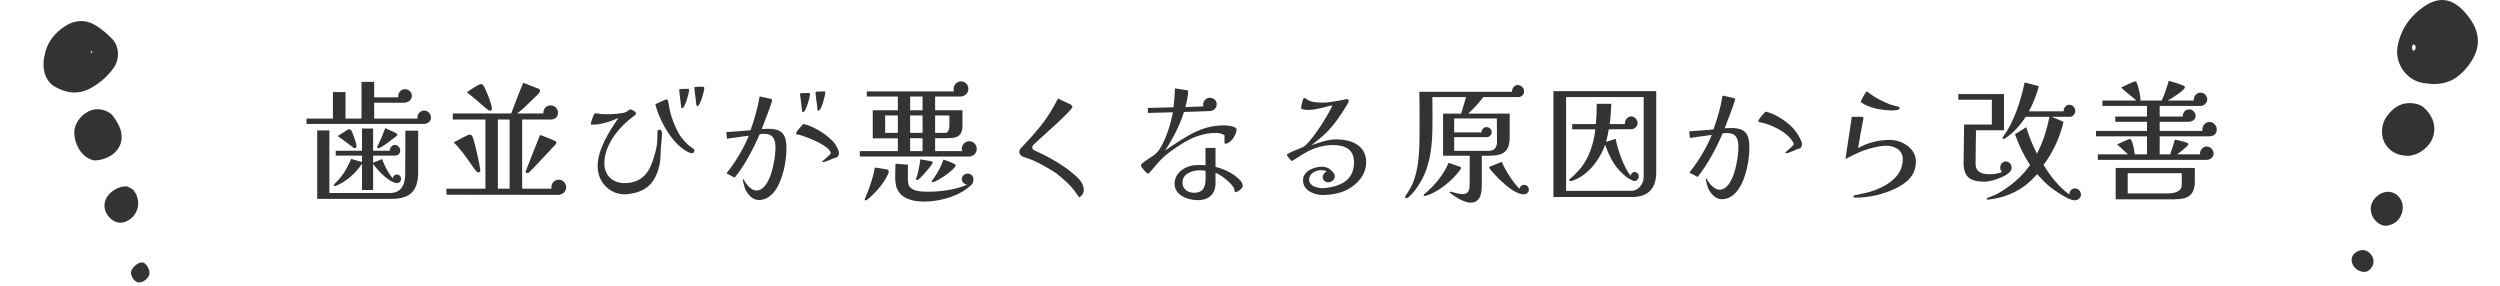
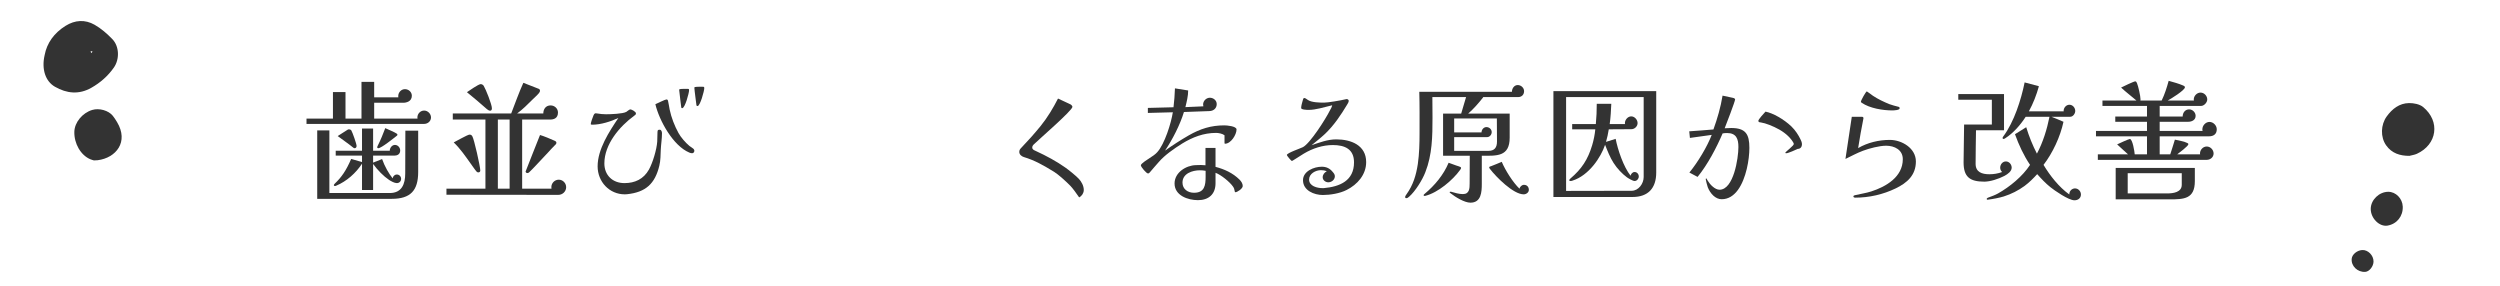
<svg xmlns="http://www.w3.org/2000/svg" id="_レイヤー_2" viewBox="0 0 700 80">
  <defs>
    <style>.cls-1{fill:none;}.cls-2{fill:#333;}</style>
  </defs>
  <g id="contents">
-     <path class="cls-2" d="M680.946,23.509c-.405-.044-1.474-.112-2.526-.282-4.672-.756-7.966-5.555-7.09-10.265.674-3.622,2.326-6.711,5.019-9.22,5.957-5.553,10.708-4.794,15.174,1.405,3.343,4.64,2.97,9.121-.776,13.721-2.35,2.884-5.221,4.827-9.801,4.641ZM675.686,12.391c-.124.3-.378.614-.349.898.108,1.039.519,1.223.96.482.147-.247.11-.677.009-.972-.064-.185-.404-.275-.62-.407Z" />
    <path class="cls-2" d="M12.501,15.417c.632-3.364,2.641-6.176,5.85-8.18,2.671-1.668,5.484-1.811,8.141-.301,1.825,1.038,3.481,2.488,4.954,4.005,2,2.06,2.053,5.665.443,7.969-1.67,2.389-3.804,4.249-6.326,5.678-3.454,1.957-6.875,1.598-10.189-.307-2.663-1.531-3.784-4.929-2.872-8.864ZM25.503,14.887l.429-.435-.545-.165.116.6Z" />
    <path class="cls-2" d="M674.644,43.638c-2.605.013-4.942-.694-6.532-2.955-1.616-2.298-1.536-5.73.176-8.092,1.535-2.117,3.542-3.682,6.221-3.729,1.338-.023,3.0.303,3.981,1.116,4.845,4.019,3.912,10.486-1.757,13.08-.637.291-1.366.384-2.088.579Z" />
    <path class="cls-2" d="M26.291,44.916c-.329-.105-.667-.185-.983-.318-2.689-1.123-4.581-4.383-4.492-7.72.07-2.61,2.256-5.267,5.014-6.094,1.946-.584,4.543.134,5.753,1.635.439.544.812,1.145,1.176,1.744,3.365,5.543-.243,10.047-5.417,10.7-.347.044-.701.036-1.051.052Z" />
-     <path class="cls-2" d="M35.66,52.214c.594.352,1.351.574,1.754,1.079,2.405,3.011,1.28,7.359-2.234,8.768-1.418.568-2.793.314-3.955-.645-1.45-1.197-2.226-2.801-1.894-4.67.461-2.6,3.679-4.813,6.329-4.532Z" />
    <path class="cls-2" d="M672.771,57.844c.104,2.69-1.641,4.87-4.262,5.325-2.278.396-4.742-2.077-4.702-4.719.037-2.492,2.331-4.721,4.882-4.747,2.128-.021,3.995,1.873,4.082,4.141Z" />
    <path class="cls-2" d="M664.588,73.224c-.009,1.359-1.179,2.841-2.338,2.904-2.163.116-3.987-1.656-3.771-3.708.124-1.182,1.485-2.309,2.912-2.41,1.628-.115,3.221,1.487,3.197,3.214Z" />
-     <path class="cls-2" d="M36.762,75.856c.408-1.229,2.085-2.505,3.132-2.385,1.042.119,2.191,2.097,1.929,3.32-.263,1.228-1.929,2.455-3.111,2.291-1.18-.163-2.334-2.071-1.95-3.226Z" />
    <path class="cls-2" d="M118.755,34.694h-32.933v-1.479h7.401v-7.438h3.515v7.438h4.478v-10.287h3.552v4.329h6.771c-.036-.074-.036-.222-.036-.333,0-1.036.813-1.961,1.887-1.961,1.036,0,1.924.813,1.924,1.85,0,1.629-1.591,1.961-2.405,1.961h-8.141v4.441h12.138c-.037-.111-.037-.223-.037-.334,0-.999.813-1.924,1.887-1.924,1.036,0,1.924.925,1.924,1.924,0,1.073-.925,1.813-1.924,1.813ZM117.09,48.163c0,5.181-2.146,7.512-7.4,7.512h-20.869v-19.167h3.404v17.539h16.91c3.367,0,4.329-2.517,4.329-5.477,0-3.996.037-7.992.037-11.988h3.589v11.581ZM111.133,51.271c-.703,0-1.592-.518-2.184-.889-1.591-1.072-3.182-2.701-4.478-4.477v7.289h-3.107v-7.363c-1.702,2.627-4.293,4.922-7.179,6.143-.148.074-.259.111-.407.111s-.296-.074-.296-.223c0-.186.185-.37.296-.48,1.851-1.776,3.108-3.553,4.552-6.883l3.034.889v-1.814h-7.364v-1.369h7.364v-6.216h3.107v6.216h4.663c0-.776.629-1.627,1.442-1.627.852,0,1.48.776,1.48,1.554,0,1.147-.925,1.442-1.591,1.442h-5.995v1.962l2.517-.999c.74,2.109,1.924,4.145,2.96,5.402.074-.592.556-1.073,1.185-1.073.666,0,1.184.556,1.184,1.222s-.518,1.184-1.184,1.184ZM99.292,41.503c-.148,0-.26-.074-.407-.185-1.406-1.148-2.85-2.109-4.329-3.22.629-.37,2.479-1.628,2.774-1.776.148-.074.223-.111.407-.111.186,0,.519.111.629.297.333.555,1.48,3.773,1.48,4.365,0,.297-.185.63-.555.63ZM111.096,38.024c-.852.666-4.329,3.479-5.181,3.479-.147,0-.296-.074-.296-.259,0-.148.074-.297.148-.444.813-1.591,1.479-3.257,2.108-4.921.629.295,2.664,1.146,3.183,1.517.111.11.222.147.222.333,0,.148-.074.223-.185.296Z" />
    <path class="cls-2" d="M156.31,54.564l-31.304-.037v-1.701h10.916v-19.354h-9.14v-1.701h16.354c1.11-2.85,2.146-5.811,3.404-8.585,1.369.481,2.701,1.11,4.07,1.591.333.111.592.223.592.629,0,.223-.147.481-.296.666-.48.592-1.221,1.222-1.775,1.776-1.369,1.369-2.775,2.775-4.33,3.923h7.327c0-1.222.703-2.258,2.035-2.258,1.109,0,2.072.852,2.072,1.998,0,1.666-1.259,1.961-2.184,1.961h-7.845v19.354h8.215c-.037-.148-.037-.297-.037-.445,0-1.109.925-2.072,2.072-2.072s2.072.963,2.072,2.109c0,1.147-.962,2.146-2.221,2.146ZM133.924,48.274c-.186,0-.333-.074-.444-.185-.519-.556-1.222-1.666-1.702-2.295-1.443-2.035-2.923-4.182-4.736-5.92.703-.334,3.885-2.184,4.44-2.184.333,0,.555.148.74.407.518.776,2.257,8.585,2.257,9.62,0,.371-.222.556-.555.556ZM137.254,30.994c-.333,0-.666-.223-.926-.444-1.812-1.628-3.7-3.183-5.587-4.736.629-.407,3.219-2.257,3.849-2.257.333,0,.666.186.851.48.592.963,2.294,5.218,2.294,6.291,0,.333-.11.666-.48.666ZM142.693,52.826v-19.354h-3.294v19.354h3.294ZM155.273,40.763c-.629.592-1.221,1.295-1.812,1.925-1.147,1.221-2.258,2.404-3.404,3.625-.629.629-1.258,1.369-1.924,1.962-.148.11-.297.185-.481.185-.222,0-.481-.185-.481-.443,0-.111,3.627-9.141,4.033-10.213.852.222,3.108,1.146,4.145,1.628.223.11.444.222.444.555s-.296.556-.519.777Z" />
    <path class="cls-2" d="M185.021,41.836c-.074,1.518-.037,3.07-.407,4.551-1.221,5.07-3.812,7.438-9.028,7.992-.186.037-.444.037-.629.037-4.367,0-7.623-3.552-7.623-7.844,0-4.773,3.22-9.695,5.81-13.543-2.109.999-4.958,1.887-7.29,1.887-.11,0-.443,0-.443-.185,0-.37.592-2.072.776-2.442.111-.259.223-.443.481-.555h.222c.111,0,.223,0,.333.037.814.147,1.665.222,2.479.222,1.258,0,4.662-.111,5.661-.666.223-.147.889-.703,1.11-.703.407,0,1.591.666,1.591,1.11,0,.369-.222.48-.48.666-4.107,2.997-8.363,7.992-8.363,13.357,0,3.33,2.332,5.514,5.625,5.514,2.96,0,5.365-1.146,6.846-3.774,1.072-1.925,2.183-5.624,2.331-7.845.073-.888,0-1.738.073-2.627.037-.518.037-.703.63-.703.48,0,.629.629.629.999,0,1.517-.259,2.997-.333,4.515ZM193.791,42.908c-.259,0-.519-.073-.777-.185-4.551-1.888-8.437-8.991-9.51-13.543.519-.222,2.738-1.332,3.071-1.332s.407.147.481.444c.185.777.296,1.591.443,2.368.481,2.294,1.369,4.552,2.479,6.587.666,1.221,1.998,2.737,3.071,3.625.333.26.703.445.999.703.222.148.37.408.37.666,0,.334-.259.666-.629.666ZM191.016,30.291c-.148,0-.185-.037-.259-.186,0-.037-.592-4.662-.592-4.958,0-.073.073-.147.185-.185.407-.111,1.813-.074,2.331-.074.259,0,.259.222.259.406,0,.74-1.146,4.996-1.924,4.996ZM195.308,29.699c-.147,0-.222-.074-.296-.186,0-.037-.592-4.439-.592-4.958,0-.111.074-.147.185-.185.481-.111,1.776-.074,2.332-.074.259,0,.259.222.259.406,0,.74-1.147,4.996-1.888,4.996Z" />
-     <path class="cls-2" d="M216.989,53.418c-1.147,1.554-2.628,2.59-4.552,2.59-1.702,0-3.183-1.555-3.886-3.367-.222-.666-.48-1.739-.555-2.184v-.148c0-.073.074-.11.111-.11.074,0,.11,0,.147.074,0,0,.074.147.074.185.074.074.148.26.222.37.666,1.11,1.962,2.517,3.22,2.517,3.959,0,5.365-8.844,5.365-11.952,0-2.294-.592-3.923-3.183-3.923-.406,0-.851.037-1.258.111v.037c-1.665,3.886-4.145,8.658-6.993,12.137l-2.294-1.221c2.368-2.887,4.995-7.252,6.253-10.546-2.035.259-4.07.556-6.105.851l-.185-1.85c2.257-.111,4.514-.37,6.771-.518,1.109-3.072,2.035-6.254,2.553-9.473.296.074,1.813.406,2.775.592.629.111.74.333.74.48,0,.481-2.517,7.105-2.924,8.066.63-.037,1.222-.073,1.851-.073,4.033,0,5.069,1.739,5.069,5.55,0,3.257-.888,8.622-3.219,11.805ZM233.714,44.204c-.518.222-2.738,1.185-3.183,1.185-.11,0-.333.036-.333-.111,0-.074.186-.223.444-.444.481-.407,1.147-.999,1.628-1.479.26-.223.333-.445.333-.556,0-.074-.037-.185-.073-.259-.556-1.147-2.146-1.998-3.294-2.627-1.073-.593-4.514-1.998-5.587-2.184-.407-.074-.74,0-.74-.48,0-.334,1.628-2.146,1.998-2.554,2.368.481,5.884,2.442,8.029,4.589.74.739,1.147,1.405,1.518,2.146.222.444.444.999.444,1.442,0,.593-.333,1.333-1.185,1.333ZM224.87,31.4c-.147,0-.185-.037-.259-.147-.037-.073-.37-3.108-.407-3.404-.037-.444-.185-.999-.185-1.442,0-.111,0-.26.147-.297.074-.037,1.851-.074,2.035-.074.407,0,.593-.074.593.408,0,.739-1.147,4.957-1.925,4.957ZM229.199,30.994c-.11,0-.259-.074-.296-.186-.073-1.591-.48-3.256-.555-4.848v-.073c0-.111.037-.185.147-.222.186-.037,1.999-.074,2.332-.074.185,0,.259.111.259.296,0,.776-1.11,5.106-1.888,5.106Z" />
-     <path class="cls-2" d="M271.417,43.834h-30.675v-1.518h10.656v-3.589h-7.03v-7.845h7.03v-3.848h-8.695v-1.443h24.385c-.037-.223-.074-.444-.074-.666,0-1.147.851-2.146,2.035-2.146,1.184,0,2.109.963,2.109,2.146,0,1.221-1.11,2.109-2.258,2.109h-7.067v3.848h7.66v4.145c0,3.33-1.629,3.663-4.626,3.663h-3.034v3.626h7.586c-.074-.185-.111-.406-.111-.629,0-1.184.925-2.146,2.109-2.146,1.184,0,2.072,1,2.072,2.146,0,1.443-1.222,2.146-2.072,2.146ZM248.771,48.459c-1.036,2.664-3.849,5.81-6.068,7.549-.111.074-.186.111-.296.111-.148,0-.297-.148-.297-.297,0,0,.037-.11.037-.147.223-.63.556-1.222.777-1.851.852-2.146,1.665-4.625,2.035-6.919l3.293.519c.333.036.593.221.593.592,0,.147-.037.295-.074.443ZM251.398,37.211v-4.885h-3.552v4.885h3.552ZM272.046,51.715c-.481.481-.851.777-1.406,1.147-2.997,2.331-8.066,3.589-11.841,3.589-3.589,0-7.512-1.035-8.029-5.143-.111-.703-.111-1.369-.111-2.072,0-1.146.037-2.258.074-3.404l3.516.296c-.074.925-.037,1.851-.037,2.738,0,.703-.037,1.442.037,2.146.185,2.738,3.959,2.665,5.957,2.665,3.33,0,7.659-.63,10.62-1.999-.777-.036-1.518-.666-1.518-1.517,0-.888.777-1.554,1.628-1.554.889,0,1.628.666,1.628,1.554,0,.593-.147,1.185-.518,1.554ZM258.318,30.883v-3.848h-3.479v3.848h3.479ZM258.318,37.211v-4.885h-3.479v4.885h3.479ZM258.318,42.316v-3.626h-3.479v3.626h3.479ZM260.982,45.98c-.444.629-3.516,4.439-4.182,4.439-.185,0-.296-.111-.296-.295,0-.074,0-.186.037-.26.296-.703.444-1.406.629-2.146.222-.998.407-2.072.518-3.107.999.185,2.295.406,3.108.555.223.037.333.111.333.296,0,.147-.074.407-.147.519ZM261.093,51.012c-.11,0-.222-.036-.222-.147,0-.11.037-.185.111-.259,1.406-1.961,2.405-3.627,3.182-5.92.999.332,2.035.703,2.961,1.146.222.111.443.223.443.518,0,.963-5.291,4.662-6.476,4.662ZM265.829,32.326h-3.996v4.885h2.258c.296,0,.629.037.925-.074.851-.297.813-1.776.813-2.479v-2.331Z" />
    <path class="cls-2" d="M302.163,55.268c-.666-.999-1.776-2.516-2.442-3.219-1.109-1.147-3.403-3.22-4.551-3.923-3.034-1.851-5.402-3.22-8.474-4.144-.629-.186-1.295-.703-1.295-1.443,0-.481.185-.777.518-1.11,1.888-1.961,3.774-4.07,5.514-6.216,1.85-2.295,3.479-4.996,4.811-7.623l3.478,1.628c.223.111.556.444.556.703,0,.999-9.214,8.954-10.73,10.435-.26.223-.519.555-.519.926,0,.555.444.739.852.924,3.293,1.518,5.92,2.961,8.399,4.7.999.702,2.886,2.22,3.774,3.146.776.813,1.405,1.998,1.405,3.145,0,.852-.518,1.666-1.295,2.072Z" />
    <path class="cls-2" d="M343.012,40.244c-.074,0-.148-.074-.148-.147v-2.22c-.555-.444-1.665-.666-2.331-.666-3.516,0-6.586,1.184-9.547,2.996-2.183,1.369-4.884,3.22-6.549,5.182-.777.924-1.629,1.812-2.405,2.774-.148.185-.333.407-.593.407-.443,0-1.998-1.813-1.998-2.295,0-.48,2.035-1.738,2.479-2.035.74-.48,1.518-.961,2.109-1.627,2.072-2.295,3.885-8.104,4.366-11.176l-6.993.186v-1.406l7.178-.186c.223-1.738.333-3.515.407-5.291l3.7.592c0,1.555-.407,3.146-.776,4.663l5.032-.222c-.037-.186-.074-.334-.074-.519,0-.999.888-1.888,1.887-1.888s1.925.74,1.925,1.777c0,1.184-.889,1.924-2.035,1.961l-7.142.258c-1.073,3.553-3.22,7.734-5.292,10.806,2.146-1.517,4.366-2.96,6.624-4.255,3.219-1.851,6.253-2.812,9.99-2.812.666,0,3.404.222,3.404,1.146,0,1.48-1.591,3.996-3.219,3.996ZM345.935,53.824c-.185,0-.222-.222-.222-.332-.074-.481-.186-.852-.481-1.259-.888-1.295-3.404-3.33-4.884-3.849v2.924c0,3.07-1.925,4.736-4.922,4.736-2.812,0-6.549-1.295-6.549-4.662,0-3.072,3.182-5.07,5.957-5.144.48,0,.962-.037,1.443-.037.406,0,.851.037,1.258.073v-4.847h2.812v5.292c2.516.666,4.81,1.701,6.697,3.552.48.481.925,1.11.925,1.813,0,.74-1.554,1.738-2.035,1.738ZM337.572,47.83c-.519-.111-1.073-.148-1.591-.148-2.109,0-4.885.889-4.885,3.441,0,1.851,1.517,2.85,3.219,2.85,2.961,0,3.257-2.072,3.257-4.478v-1.665Z" />
    <path class="cls-2" d="M377.051,53.195c-1.887.963-4.588,1.406-6.66,1.406-2.442,0-5.551-1.258-5.551-4.145,0-2.516,3.071-3.773,5.255-3.773,1.295,0,2.294.48,3.108,1.517.296.333.555.703.555,1.147,0,.961-.888,1.701-1.85,1.701-.74,0-1.555-.592-1.555-1.406,0-.739.481-1.368,1.147-1.664-.519-.26-1.073-.334-1.628-.334-1.518,0-3.331,1-3.331,2.628,0,1.851,2.295,2.405,3.737,2.405h.37c4.515-.407,8.474-2.072,8.474-7.216,0-3.7-2.553-4.847-5.92-4.847-2.85,0-5.662.924-8.141,2.404-.333.186-3.22,2.072-3.33,2.072-.148,0-1.406-1.443-1.406-1.702,0-.555,3.922-1.887,4.478-2.183,2.035-1.037,6.438-7.992,7.548-10.25.259-.48.519-.852.666-1.48l-.296.074c-2.109.48-4.218,1.221-6.364,1.221-.333,0-2.035-.037-2.035-.518,0-.629.296-1.628.481-2.258.073-.221.11-.555.406-.555.333,0,.777.444,1.073.592,1.036.666,3.22.703,4.478.703.999,0,4.44-.555,6.29-.998.26,0,.593.185.593.48,0,.407-.26.74-.444,1.073-1.776,2.96-3.737,5.884-6.254,8.251-1.184,1.11-2.479,2.109-3.7,3.109,2.221-.74,4.478-1.629,6.92-1.629,4.107,0,8.362,1.629,8.362,6.365,0,3.515-2.442,6.289-5.477,7.807Z" />
    <path class="cls-2" d="M425.078,27.183h-9.769c-.037.074-.074.111-.111.185-1.258,1.592-2.591,3.109-4.107,4.441h11.619v6.734c0,5.402-3.664,5.068-7.808,5.068v7.882c0,2.257-.148,5.255-3.183,5.255-1.665,0-4.255-1.592-5.55-2.627-.111-.074-.26-.148-.26-.297,0-.147.223-.147.296-.147.074,0,.148,0,.186.036,1.036.297,2.146.63,3.219.63,1.851,0,1.888-1.591,1.888-2.997,0-2.59.037-5.144.037-7.734h-7.475v-11.803h5.069c.443-1.555.925-3.072,1.369-4.626h-9.436c0,1.925.037,3.849.037,5.772,0,5.18-.074,10.361-1.999,15.245-.813,2.146-2.812,5.365-4.551,6.882-.222.186-.481.408-.777.408-.185,0-.333-.111-.333-.297,0-.296.222-.555.37-.777,1.887-2.627,2.701-5.365,3.183-8.51.406-2.85.48-5.772.48-8.658,0-3.85.037-7.697-.074-11.545h25.939c0-.926.629-1.888,1.628-1.888.925,0,1.776.777,1.776,1.702,0,.999-.666,1.665-1.665,1.665ZM408.834,47.571c-2.072,2.886-6.217,6.364-9.695,7.253-.073.037-.147.037-.259.037s-.259-.037-.259-.186c0-.186.147-.297.296-.407,2.812-2.368,5.254-5.255,6.697-8.696.703.26,1.406.519,2.146.777.333.111.74.223,1.073.371.147.073.259.147.259.295,0,.223-.148.408-.259.556ZM419.12,33.178h-11.951v3.885h7.659c0-.74.592-1.48,1.369-1.48s1.48.592,1.48,1.406c0,.703-.556,1.406-1.296,1.406h-9.213v3.848h9.583c1.702,0,2.405-.924,2.405-2.59,0-2.146-.037-4.329-.037-6.475ZM426.632,54.416c-2.923,0-7.733-4.884-9.436-7.104-.074-.111-.222-.26-.222-.444,0-.222.369-.296.518-.333.888-.37,2.109-.814,2.997-1.221.999,2.367,3.108,5.734,4.959,7.512.147-.556.666-1.074,1.258-1.074.851,0,1.369.592,1.369,1.406,0,.74-.74,1.258-1.443,1.258Z" />
    <path class="cls-2" d="M463.743,48.311c0,4.367-2.258,6.846-6.624,6.846h-22.164v-29.639h28.788v22.793ZM460.228,27.183h-21.721v26.272l18.354-.037c1.924,0,3.367-1.998,3.367-3.849v-22.387ZM457.675,50.68c-.481,0-1.739-.74-2.146-1.037-1.258-.924-2.738-2.441-3.737-4.033-.999-1.554-1.702-3.367-2.368-5.068-1.185,3.552-4.552,8.584-9.103,10.027-.186.074-.37.111-.556.111-.147,0-.369,0-.369-.223,0-.185.222-.369.333-.48,3.182-2.701,4.884-5.365,6.068-9.288.443-1.479.739-2.96.888-4.478h-6.476v-1.479h6.624c.185-1.851.259-3.812.259-5.661h4.07c-.074,1.85-.186,3.811-.444,5.661h4.292c0-.074-.036-.185-.036-.259,0-.926.813-1.888,1.775-1.888s1.776.962,1.776,1.888c0,.851-.777,1.701-1.739,1.701l-6.327.037c-.186,1.185-.444,2.369-.777,3.516l2.701-.852c.592,3.072,2.221,7.882,4.182,10.324.11-.518.555-1.036,1.11-1.036.702,0,1.184.593,1.184,1.259,0,.629-.518,1.258-1.184,1.258Z" />
    <path class="cls-2" d="M486.607,53.195c-1.146,1.555-2.627,2.59-4.551,2.59-1.702,0-3.183-1.554-3.886-3.367-.222-.666-.48-1.738-.555-2.183v-.147c0-.074.074-.111.11-.111.074,0,.111,0,.148.074,0,0,.074.147.074.185.074.073.147.259.222.37.666,1.109,2.035,2.516,3.293,2.516,3.96,0,5.292-8.844,5.292-11.951,0-2.295-.592-3.922-3.183-3.922-.407,0-.851.036-1.258.11v.037c-1.665,3.886-4.145,8.659-6.993,12.137l-2.295-1.222c2.368-2.886,4.996-7.252,6.254-10.545-2.035.259-4.07.555-6.105.852l-.186-1.851c2.258-.111,4.515-.37,6.771-.519,1.11-3.07,2.035-6.253,2.554-9.473.296.074,1.813.407,2.775.592.629.111.74.334.74.481,0,.481-2.517,7.104-2.924,8.067.629-.037,1.222-.074,1.851-.074,4.033,0,5.069,1.738,5.069,5.55,0,3.257-.889,8.622-3.22,11.804ZM503.37,41.688c-.519.26-2.701,1.221-3.183,1.221-.111,0-.296,0-.296-.147,0-.037.148-.222.407-.444.48-.406,1.146-.998,1.628-1.48.259-.221.333-.406.333-.555,0-.074-.037-.185-.074-.259-.703-1.295-2.035-2.627-3.959-3.737-1.776-.999-3.886-1.812-5.144-1.998-.444-.074-.74-.037-.74-.48,0-.371,1.628-2.184,1.998-2.554,2.072.407,5.069,2.072,7.253,4.145,1.147,1.11,1.998,2.479,2.517,3.552.222.407.443.963.443,1.443,0,.555-.296,1.295-1.184,1.295Z" />
    <path class="cls-2" d="M530.786,52.752c-3.516,1.701-7.4,2.59-11.323,2.59-.185,0-.518-.074-.518-.333s.333-.333.518-.37c1.48-.37,2.998-.555,4.478-1.036,4.145-1.332,8.844-4.07,8.844-9.028,0-2.627-2.331-3.774-4.662-3.774-1.888,0-4.699.739-6.476,1.405-1.702.63-3.293,1.518-4.922,2.295l1.776-11.804h2.701c.223,0,.556,0,.556.333v.148c-.556,2.738-1.036,5.513-1.48,8.288,2.664-1.554,5.81-2.294,8.881-2.294,3.367,0,7.289,2.331,7.289,6.031,0,3.848-2.442,5.994-5.661,7.549ZM529.898,30.92c-2.701,0-6.365-.592-8.622-2.146-.111-.074-.222-.147-.222-.295,0-.371,1.406-2.887,1.665-2.887.074,0,1.479,1.072,1.702,1.221,1.442.963,2.96,1.666,4.551,2.332.666.258,1.925.592,2.664.776.223.037.26.222.26.444,0,.48-1.665.555-1.998.555Z" />
    <path class="cls-2" d="M561.273,49.236c-1.702.889-4.033,1.628-5.661,1.628-4.07,0-5.81-1.332-5.81-5.402,0-3.552.147-7.067.147-10.583h7.771v-6.956h-9.399v-1.591h12.803v10.139h-7.844c-.037,3.107-.111,6.253-.111,9.398,0,2.331,1.776,2.923,3.849,2.923,1.221,0,2.404-.185,3.589-.629-.37-.296-.555-.739-.555-1.222,0-.887.666-1.738,1.591-1.738s1.628.852,1.628,1.738c0,1.037-1.11,1.814-1.998,2.295ZM580.848,56.082c-1.665,0-5.624-2.775-6.771-3.701-1.332-1.072-2.516-2.33-3.663-3.625-1.073,1.184-2.22,2.33-3.516,3.293-1.775,1.295-3.737,2.294-5.846,2.96-1.185.37-3.108.739-4.366.888-.037,0-.074.037-.148.037-.111,0-.259-.074-.259-.222,0-.185.222-.296.37-.37.851-.297,2.108-.777,2.812-1.184,3.331-1.888,6.846-4.773,8.955-7.993-1.776-2.627-3.146-5.587-4.219-8.585l3.146-1.961c.777,2.553,1.776,5.033,2.997,7.4,1.702-3.182,2.812-6.809,3.516-10.323h-6.66c-1.443,2.257-3.441,4.552-5.699,5.994-.147.111-.333.222-.518.222-.148,0-.259-.11-.259-.259,0-.185.11-.37.222-.481,2.997-4.033,4.958-10.176,5.957-15.097l3.997,1.073c-.666,2.405-1.592,4.811-2.812,7.031h9.769c0-.037-.037-.074-.037-.111,0-.889.703-1.739,1.628-1.739.926,0,1.629.851,1.629,1.739,0,.703-.593,1.628-1.406,1.628h-5.255c1.147.444,2.258.925,3.367,1.405-.888,4.145-2.997,8.696-5.587,12.063,1.85,3.071,4.292,6.179,7.215,8.288,0-1.146.889-1.701,1.592-1.701.925,0,1.665.813,1.665,1.701,0,1.074-.852,1.629-1.813,1.629Z" />
    <path class="cls-2" d="M618.515,38.172h-13.803v5.033h2.961c.443-1.295.888-2.812,1.295-4.107,1.11.296,2.442.406,3.441.925.185.074.333.147.333.37,0,.48-2.628,2.442-3.108,2.812h6.401c-.037-.074-.037-.148-.037-.223,0-1.035.851-1.961,1.887-1.961s1.925.926,1.925,1.961c0,1.037-.926,1.776-1.925,1.776h-30.489v-1.554h8.437c-.999-.852-1.998-1.887-3.034-2.775.443-.223,3.293-1.518,3.552-1.518.777,0,1.332,3.627,1.369,4.293h3.441v-5.033h-14.283v-1.517h14.283v-2.554h-8.881v-1.479h8.881v-2.96h-12.47v-1.518h9.51c-1.406-1.221-2.924-2.331-4.293-3.626.481-.259,3.59-1.739,3.96-1.739.259,0,.37.26.48.48.37.852.999,3.664.999,4.589,0,.111,0,.185-.037.296h5.958c.851-1.738,1.442-3.626,1.961-5.514,1.369.371,2.812.777,4.107,1.332.185.111.443.186.443.481,0,.814-3.959,3.257-4.81,3.7h7.326c-.037-.074-.037-.185-.037-.296,0-.999.889-1.924,1.888-1.924,1.036,0,1.887.925,1.887,1.924,0,.851-.888,1.813-1.739,1.813h-11.582v2.96h6.438c0-1.073.703-1.998,1.813-1.998.962,0,1.813.851,1.813,1.813,0,1.184-1.073,1.664-2.109,1.664h-7.956v2.554h12.026c-.074-.147-.074-.296-.074-.444,0-1.072.925-2.072,1.998-2.072s2.035,1,2.035,2.072c0,1.369-.925,1.961-2.183,1.961ZM614.555,50.717c0,4.995-3.034,5.105-7.104,5.105h-15.06v-8.807h22.164v3.701ZM610.892,48.496h-15.134v5.662h11.063c1.628,0,4.07-.297,4.07-2.406v-3.256Z" />
    <rect class="cls-1" width="700" height="80" />
  </g>
</svg>